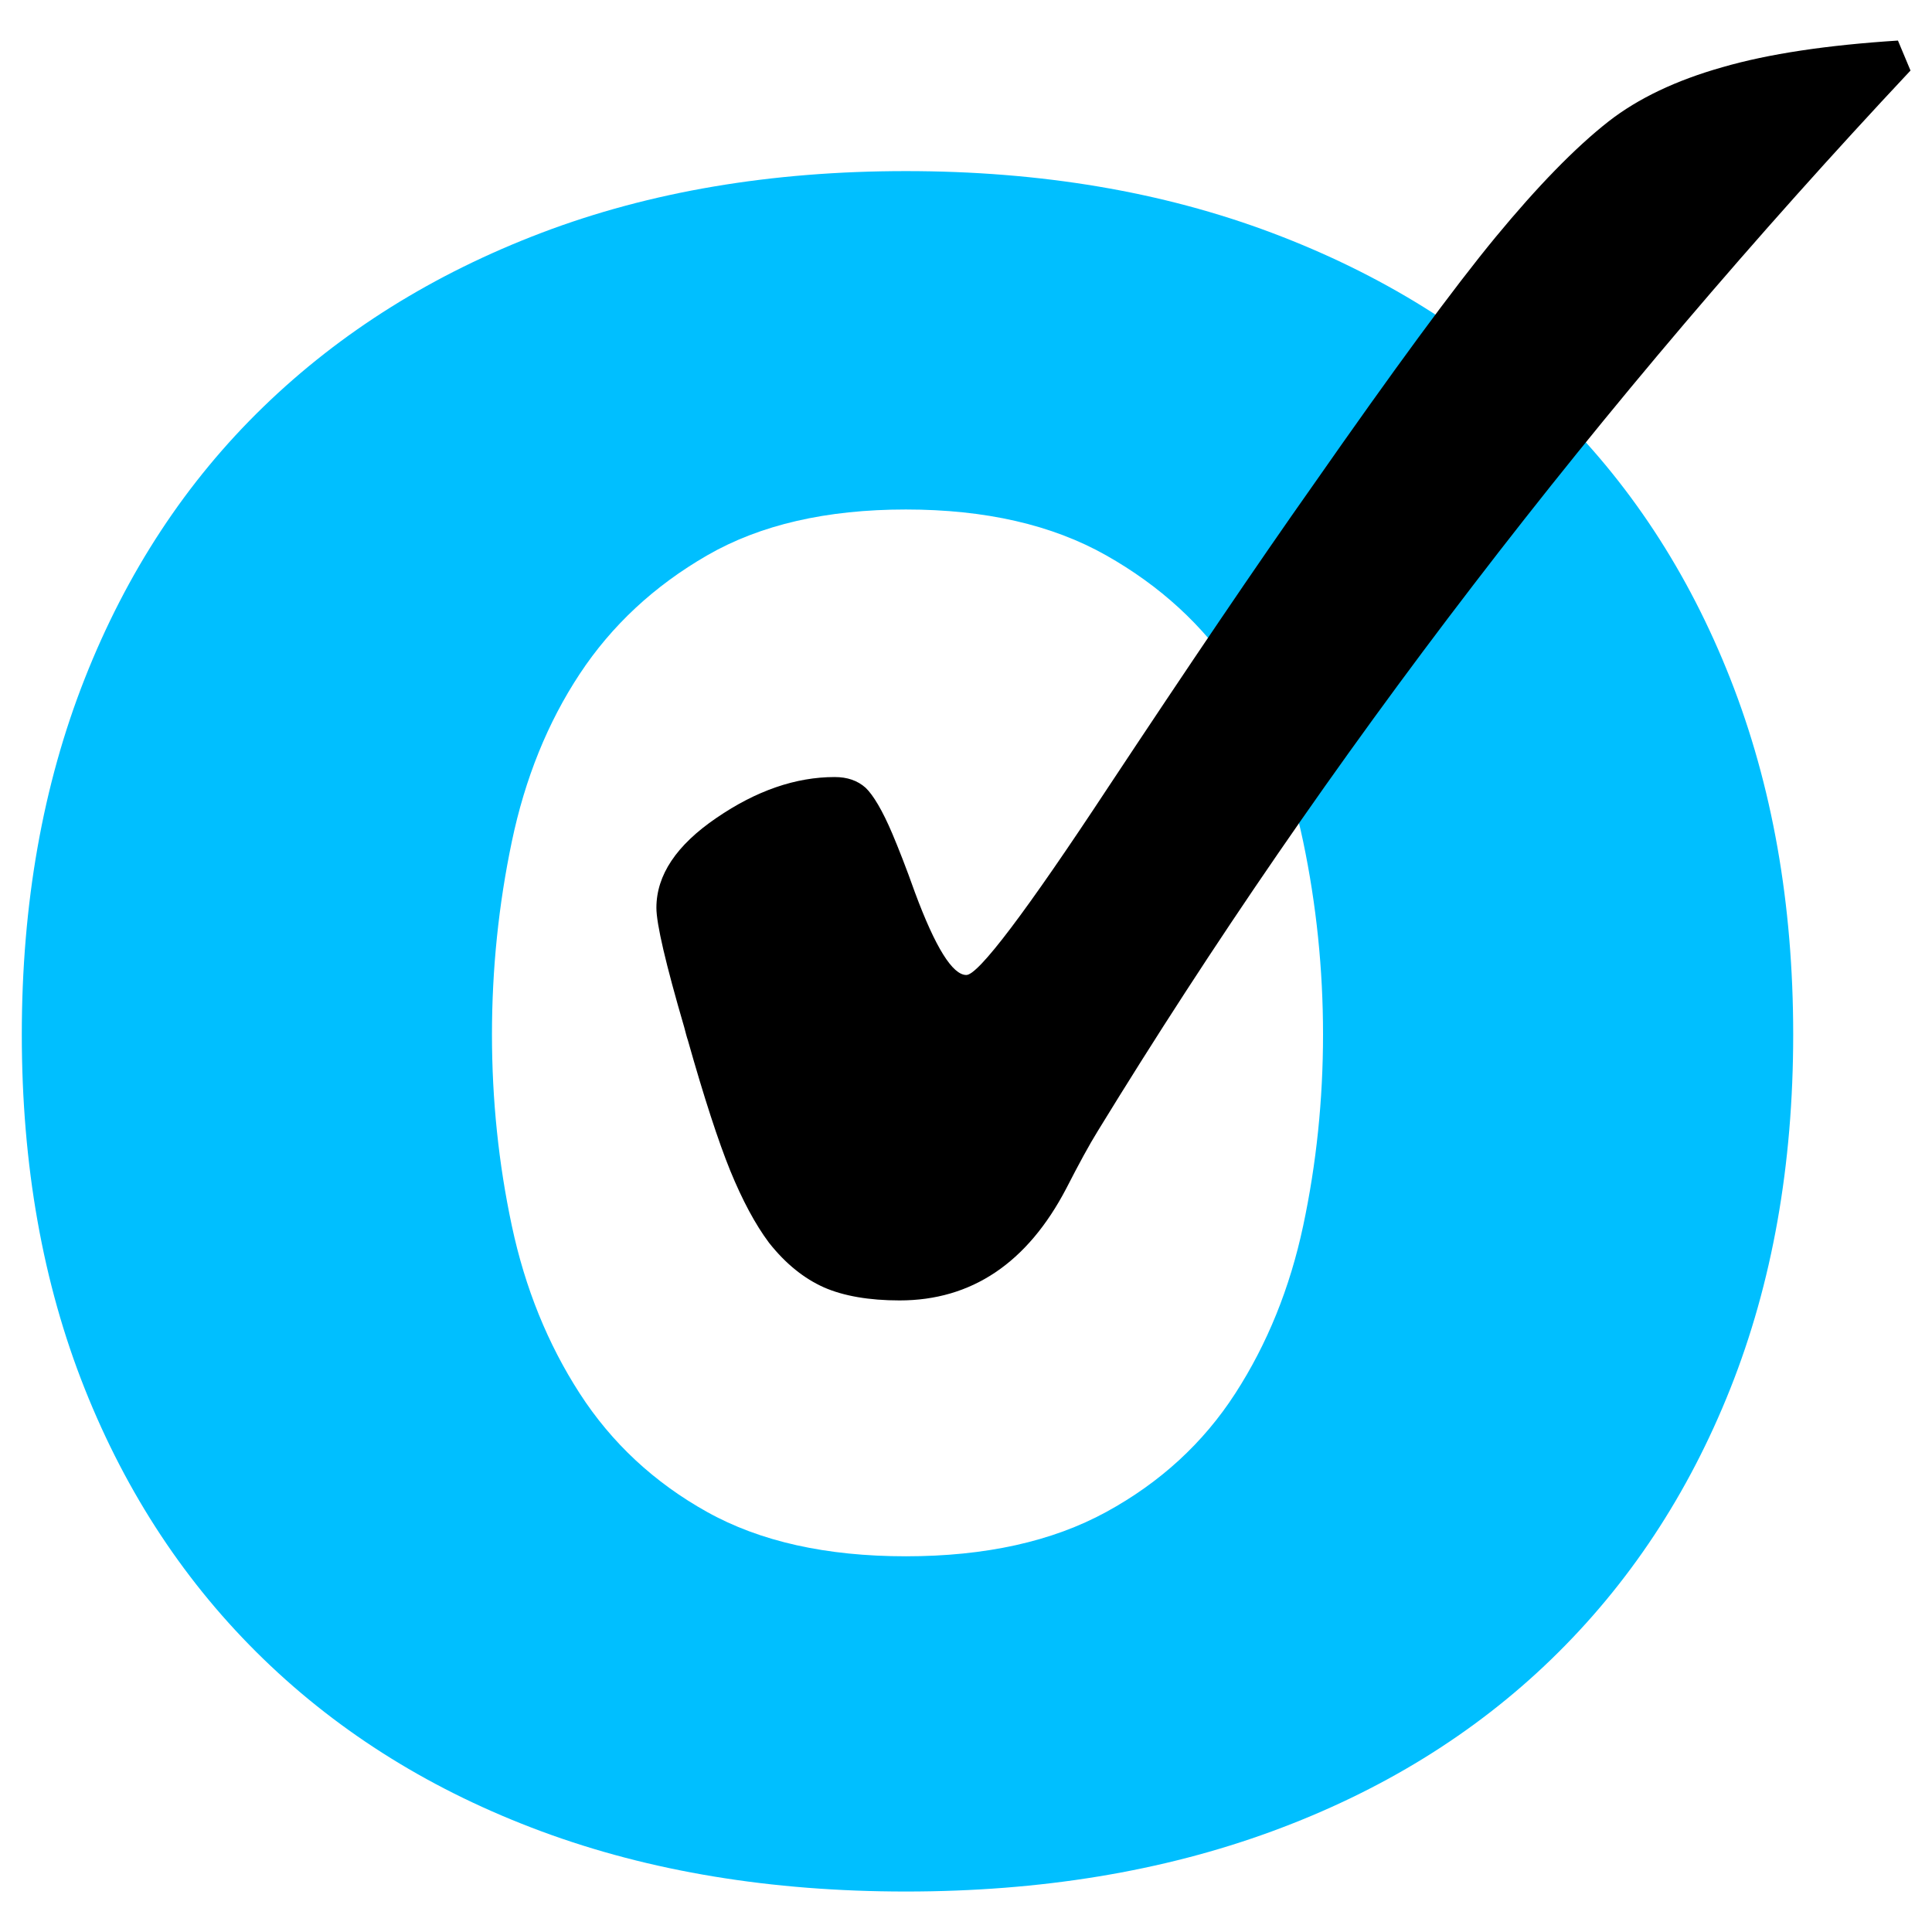
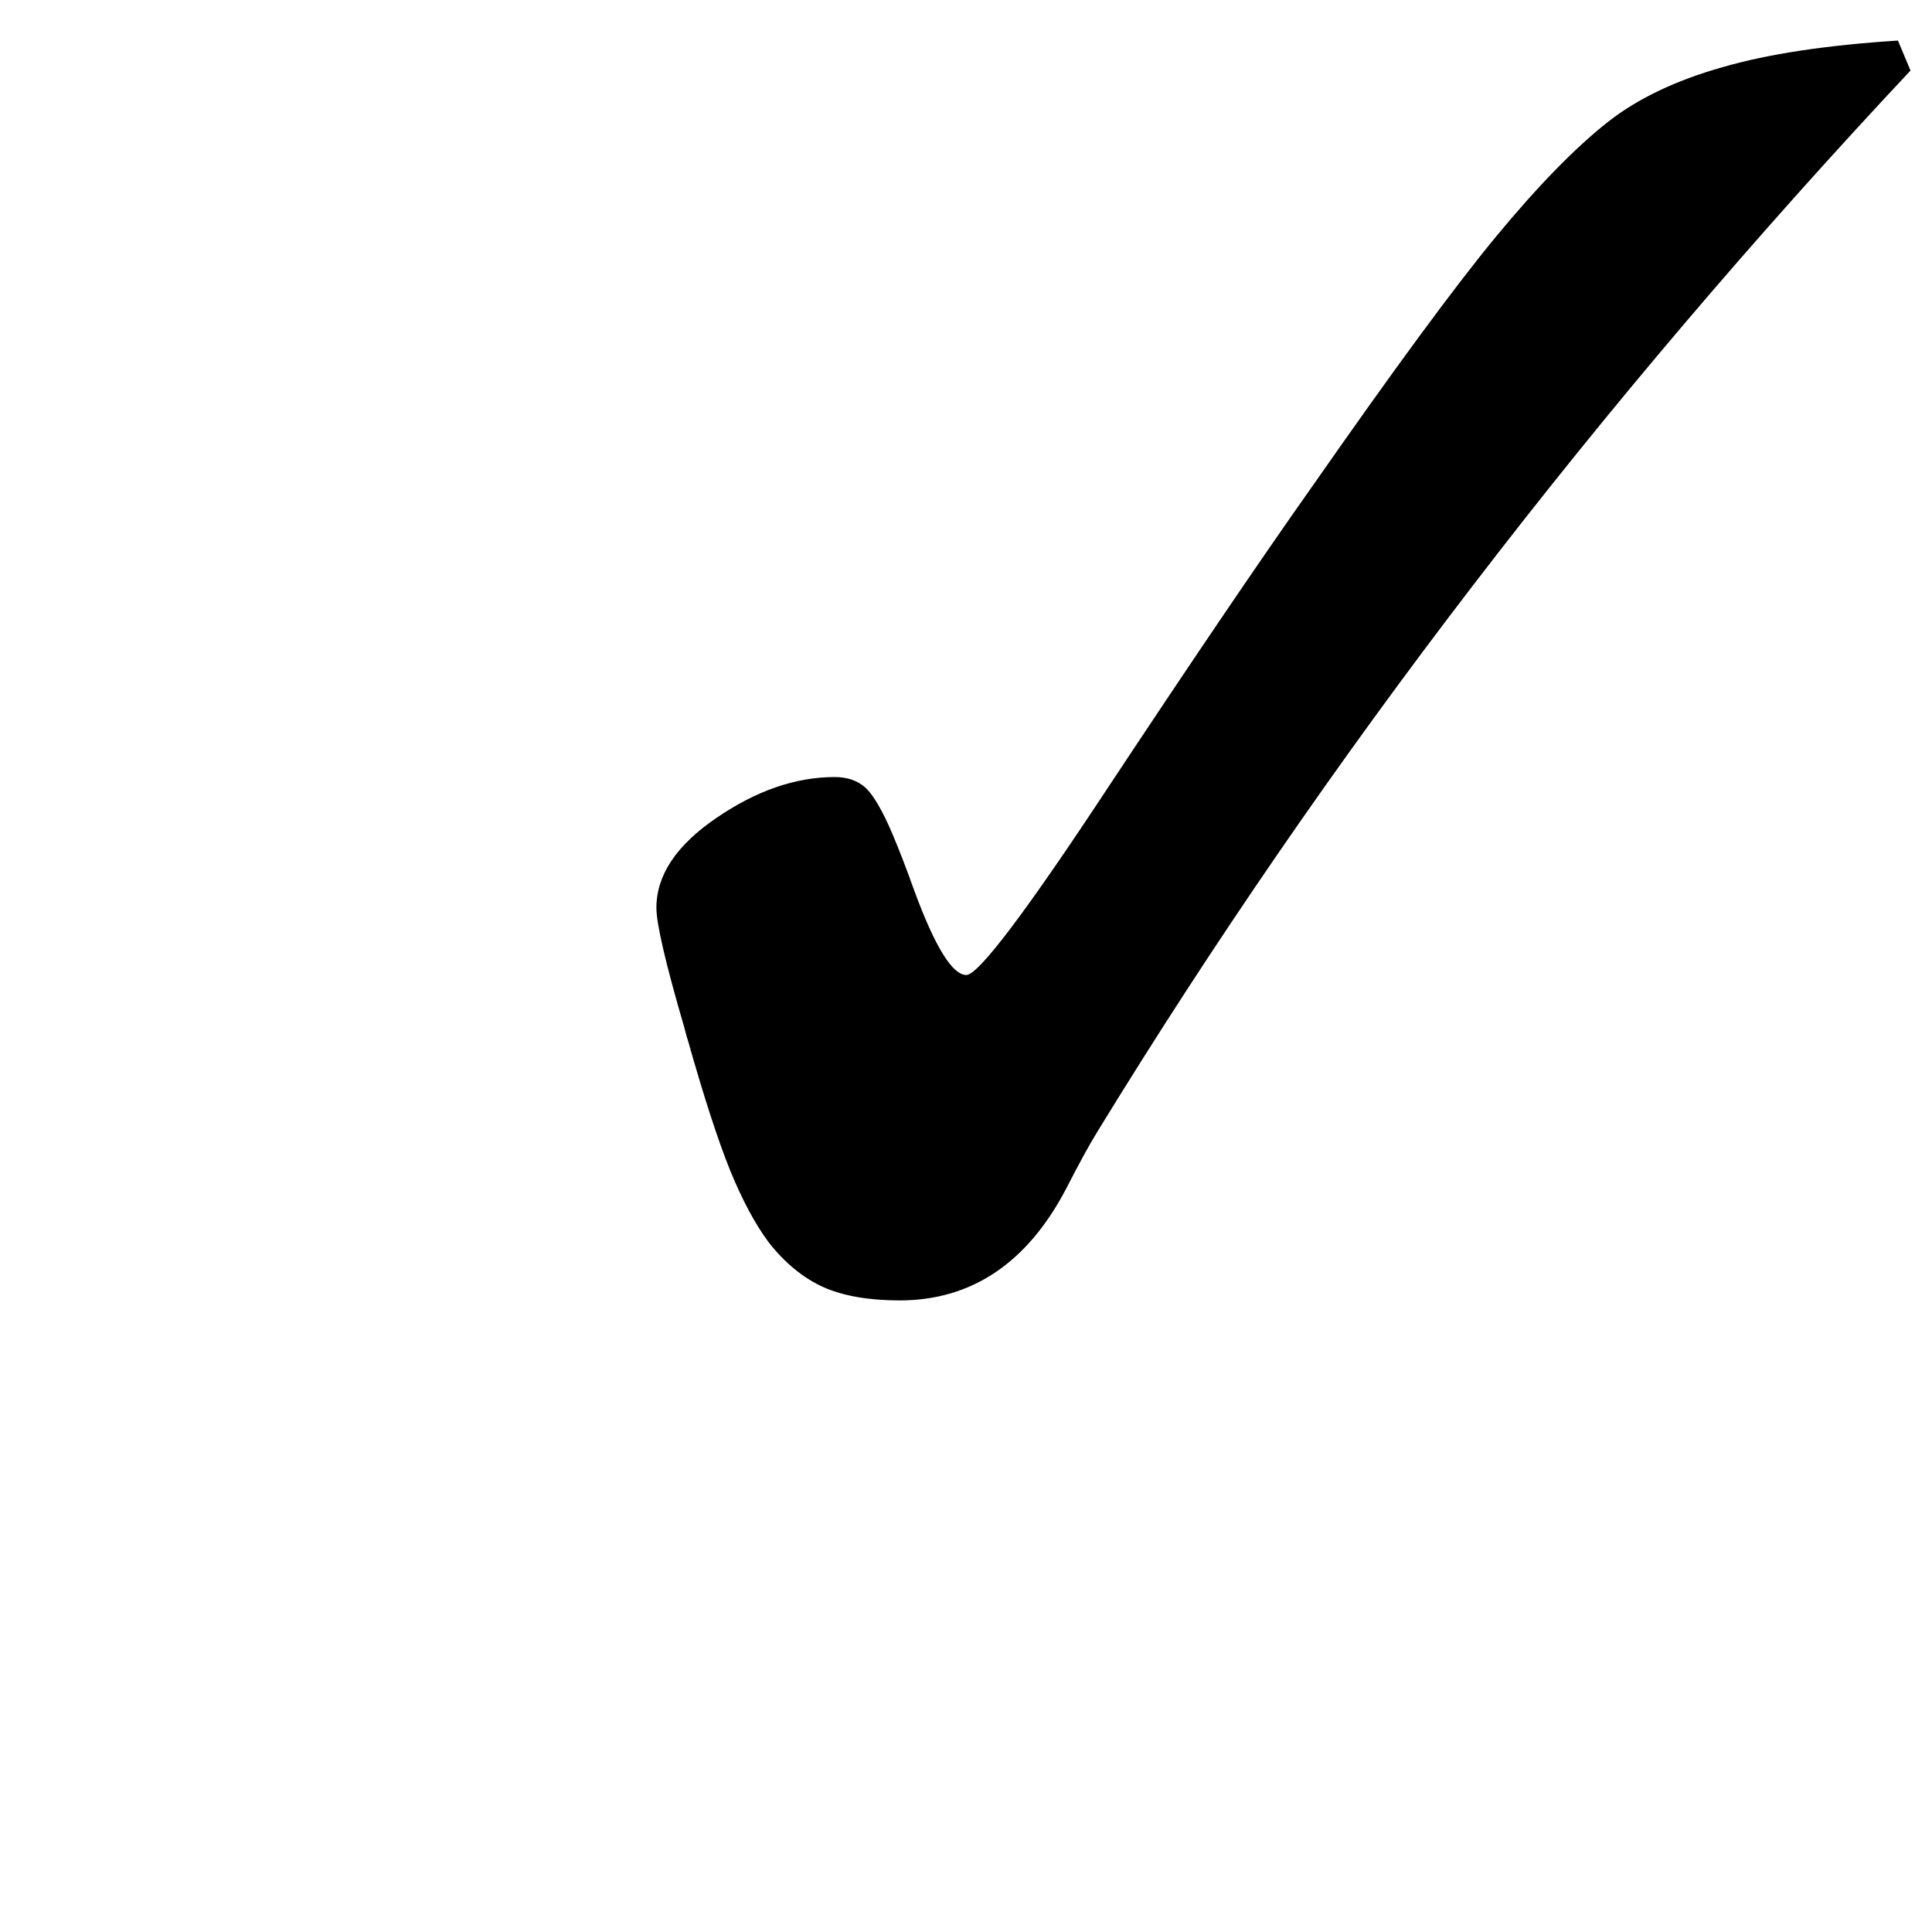
<svg xmlns="http://www.w3.org/2000/svg" width="100%" height="100%" viewBox="0 0 800 800" xml:space="preserve" style="fill-rule:evenodd;clip-rule:evenodd;stroke-linejoin:round;stroke-miterlimit:2;">
  <g transform="matrix(9.521,0,0,9.094,-7127.6,-1940.87)">
-     <path d="M770.015,260.526C770.015,257.55 770.303,254.622 770.879,251.742C771.455,248.862 772.439,246.318 773.831,244.11C775.223,241.902 777.071,240.102 779.375,238.71C781.679,237.318 784.559,236.622 788.015,236.622C791.471,236.622 794.375,237.318 796.727,238.71C799.079,240.102 800.951,241.902 802.343,244.11C803.735,246.318 804.719,248.862 805.295,251.742C805.871,254.622 806.159,257.55 806.159,260.526C806.159,263.502 805.871,266.406 805.295,269.238C804.719,272.07 803.735,274.614 802.343,276.87C800.951,279.126 799.079,280.926 796.727,282.27C794.375,283.614 791.471,284.286 788.015,284.286C784.559,284.286 781.679,283.614 779.375,282.27C777.071,280.926 775.223,279.126 773.831,276.87C772.439,274.614 771.455,272.07 770.879,269.238C770.303,266.406 770.015,263.502 770.015,260.526ZM749.567,260.526C749.567,266.478 750.479,271.854 752.303,276.654C754.127,281.454 756.719,285.558 760.079,288.966C763.439,292.374 767.471,294.99 772.175,296.814C776.879,298.638 782.159,299.55 788.015,299.55C793.871,299.55 799.175,298.638 803.927,296.814C808.679,294.99 812.735,292.374 816.095,288.966C819.455,285.558 822.047,281.454 823.871,276.654C825.695,271.854 826.607,266.478 826.607,260.526C826.607,254.574 825.695,249.174 823.871,244.326C822.047,239.478 819.455,235.35 816.095,231.942C812.735,228.534 808.679,225.894 803.927,224.022C799.175,222.15 793.871,221.214 788.015,221.214C782.159,221.214 776.879,222.15 772.175,224.022C767.471,225.894 763.439,228.534 760.079,231.942C756.719,235.35 754.127,239.478 752.303,244.326C750.479,249.174 749.567,254.574 749.567,260.526Z" style="fill:rgb(0,191,255);fill-rule:nonzero;" />
-   </g>
+     </g>
  <g transform="matrix(2.364,0,0,2.258,-3426.63,16.797)">
    <path d="M1751.21,4.884C1743.09,7.286 1736.46,10.594 1731.28,14.813C1725.39,19.652 1718.83,26.724 1711.49,36.024C1704.14,45.357 1693.55,60.468 1679.58,81.425C1669.51,96.351 1657.61,114.804 1643.71,136.78C1629.2,159.851 1620.87,171.358 1618.77,171.358C1616.35,171.358 1613.34,166.305 1609.76,156.2C1608.23,151.689 1606.87,148.088 1605.82,145.484C1604.07,141.156 1602.45,138.349 1601.13,137.027C1599.71,135.698 1597.92,135.058 1595.71,135.058C1588.88,135.058 1581.97,137.55 1574.99,142.557C1567.98,147.559 1564.48,153.044 1564.48,159.047C1564.48,161.978 1566.11,169.309 1569.37,180.999C1569.6,181.922 1569.79,182.721 1570,183.352C1572.84,193.872 1575.33,201.866 1577.42,207.256C1579.53,212.647 1581.8,217.096 1584.2,220.455C1587.14,224.353 1590.37,227.031 1593.84,228.652C1597.27,230.221 1601.73,231.037 1607.07,231.037C1619.69,231.037 1629.46,224.168 1636.28,210.491C1638.49,205.979 1640.33,202.435 1641.82,199.925C1661.81,165.753 1683.71,132.374 1707.55,99.862C1731.37,67.331 1756.91,35.917 1784.15,5.496L1781.95,0C1769.54,0.833 1759.3,2.43 1751.21,4.884Z" style="fill-rule:nonzero;" />
  </g>
</svg>